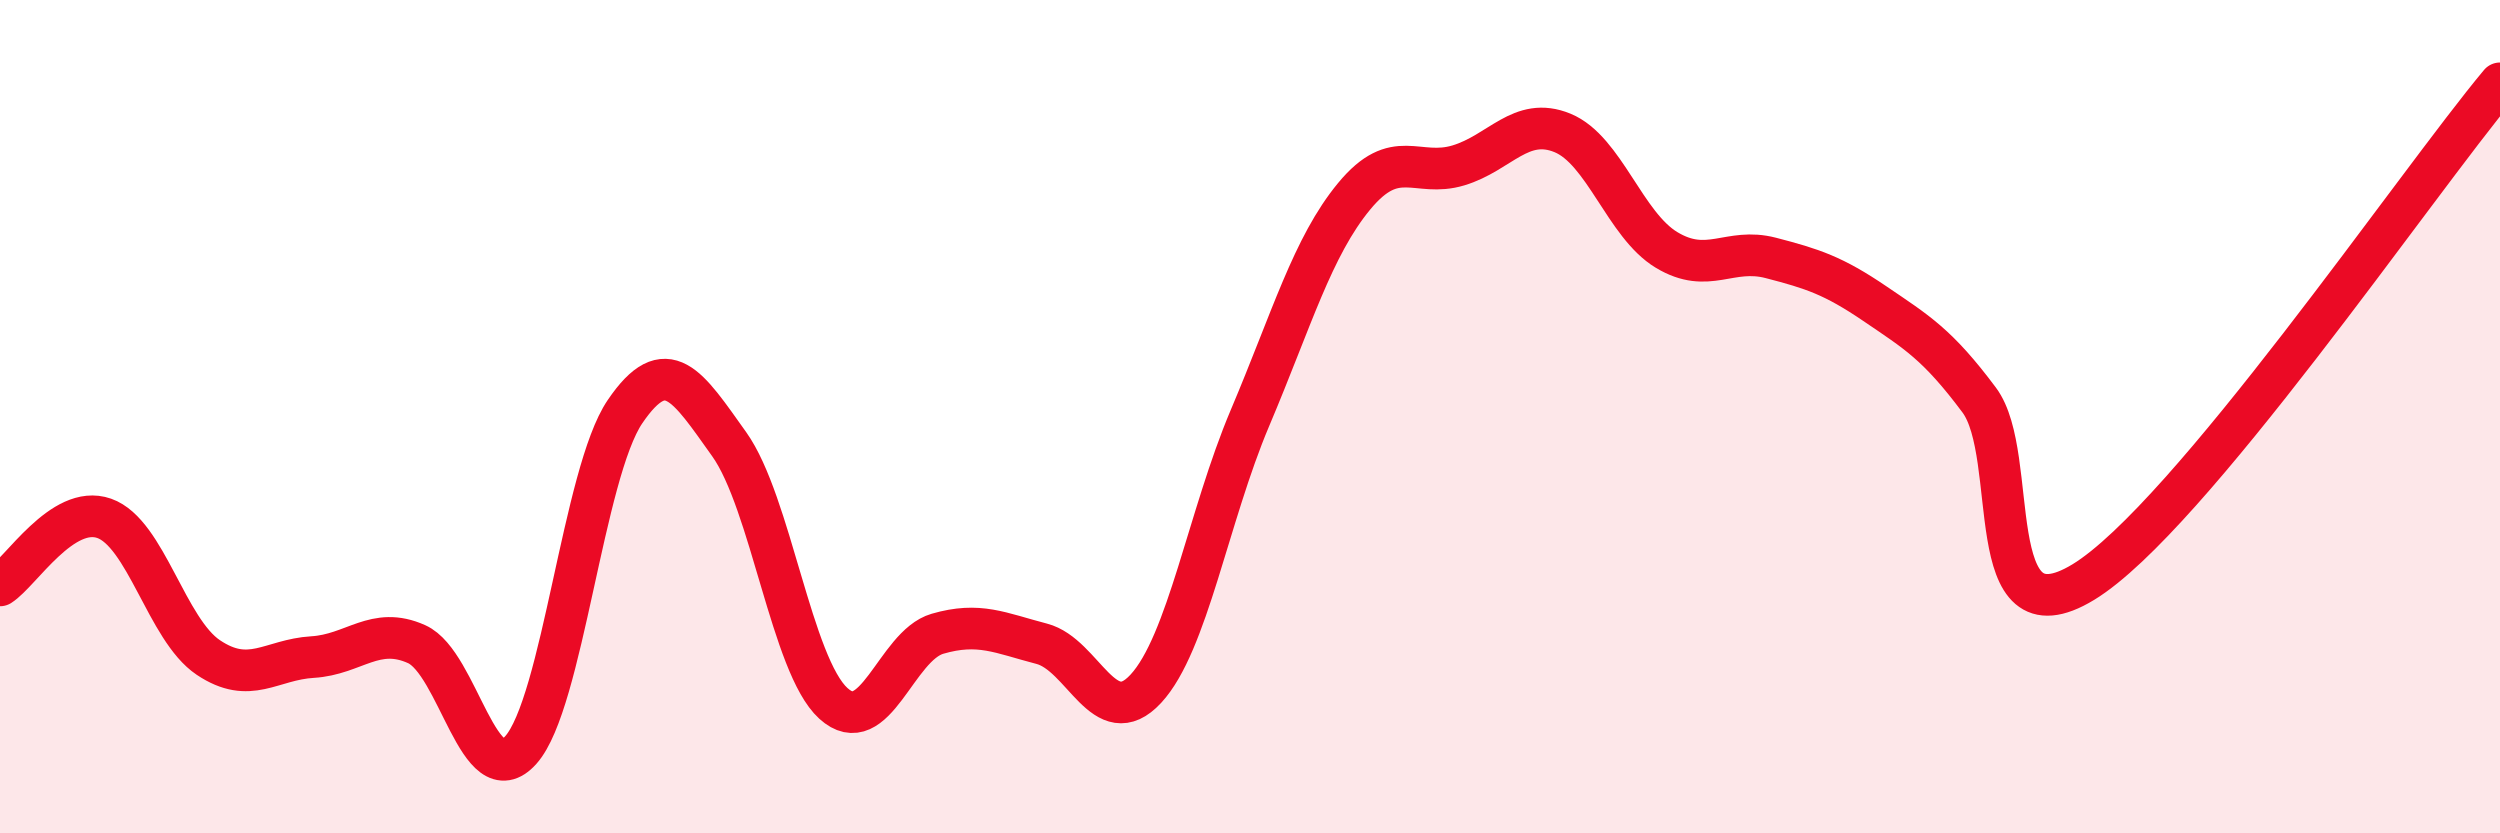
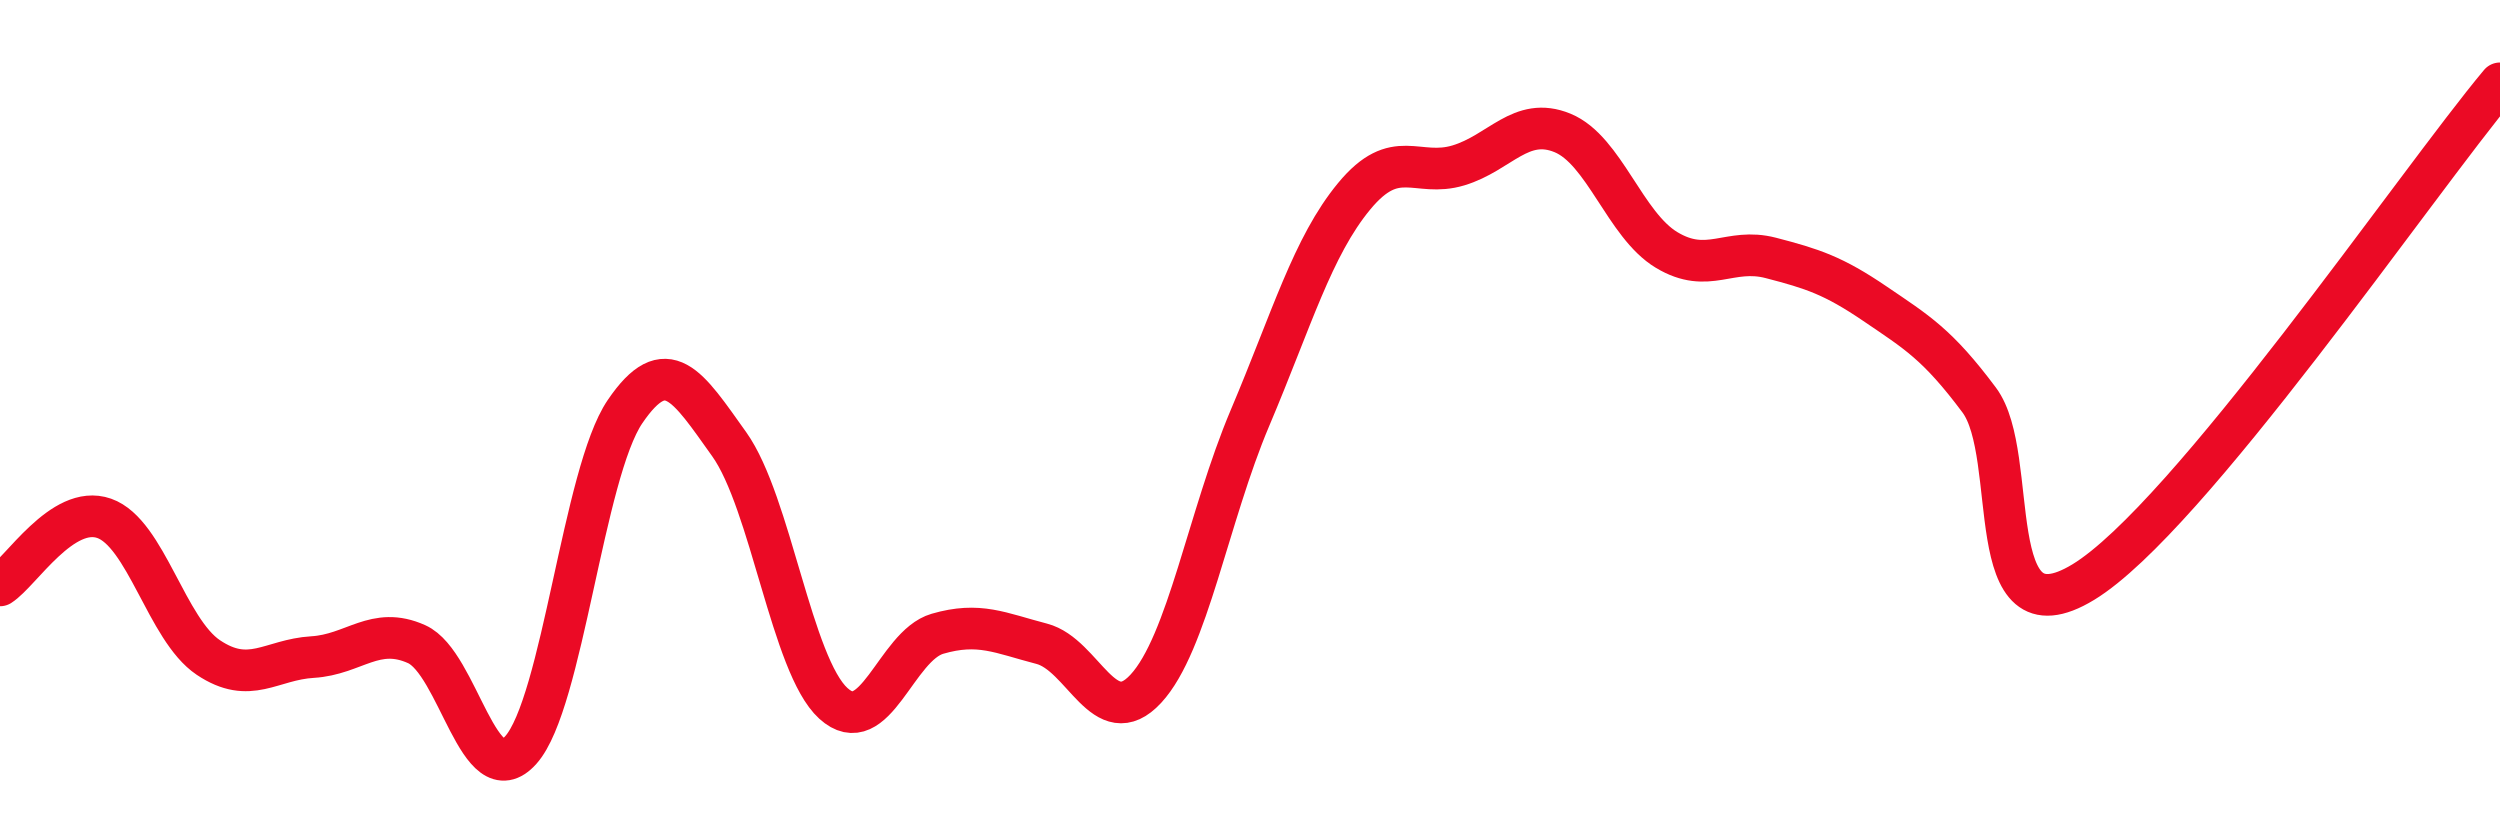
<svg xmlns="http://www.w3.org/2000/svg" width="60" height="20" viewBox="0 0 60 20">
-   <path d="M 0,14.05 C 0.5,13.73 1.5,12.09 2.5,12.44 C 3.5,12.79 4,15.11 5,15.78 C 6,16.45 6.5,15.83 7.5,15.77 C 8.5,15.71 9,15.01 10,15.46 C 11,15.91 11.5,19.12 12.5,18 C 13.5,16.88 14,11.35 15,9.88 C 16,8.41 16.5,9.26 17.5,10.66 C 18.5,12.06 19,15.97 20,16.88 C 21,17.79 21.5,15.5 22.5,15.21 C 23.5,14.92 24,15.19 25,15.45 C 26,15.71 26.5,17.61 27.5,16.53 C 28.5,15.45 29,12.39 30,10.03 C 31,7.67 31.5,5.92 32.5,4.71 C 33.5,3.5 34,4.27 35,3.97 C 36,3.67 36.5,2.78 37.5,3.19 C 38.5,3.6 39,5.4 40,6 C 41,6.6 41.5,5.93 42.5,6.19 C 43.5,6.45 44,6.61 45,7.29 C 46,7.97 46.5,8.26 47.5,9.6 C 48.5,10.94 47.5,15.49 50,13.97 C 52.5,12.45 58,4.39 60,2L60 20L0 20Z" fill="#EB0A25" opacity="0.1" stroke-linecap="round" stroke-linejoin="round" />
  <path d="M 0,14.05 C 0.5,13.73 1.5,12.09 2.5,12.44 C 3.5,12.79 4,15.11 5,15.78 C 6,16.45 6.5,15.83 7.5,15.77 C 8.5,15.71 9,15.01 10,15.46 C 11,15.91 11.5,19.12 12.5,18 C 13.5,16.88 14,11.35 15,9.88 C 16,8.41 16.5,9.26 17.5,10.66 C 18.5,12.06 19,15.97 20,16.88 C 21,17.79 21.5,15.5 22.5,15.21 C 23.5,14.92 24,15.19 25,15.45 C 26,15.71 26.5,17.61 27.5,16.53 C 28.5,15.45 29,12.39 30,10.03 C 31,7.67 31.5,5.92 32.5,4.71 C 33.5,3.5 34,4.27 35,3.97 C 36,3.67 36.5,2.78 37.5,3.19 C 38.5,3.6 39,5.4 40,6 C 41,6.6 41.5,5.93 42.5,6.19 C 43.5,6.45 44,6.61 45,7.29 C 46,7.97 46.5,8.26 47.5,9.6 C 48.5,10.94 47.5,15.49 50,13.97 C 52.5,12.45 58,4.39 60,2" stroke="#EB0A25" stroke-width="1" fill="none" stroke-linecap="round" stroke-linejoin="round" />
</svg>